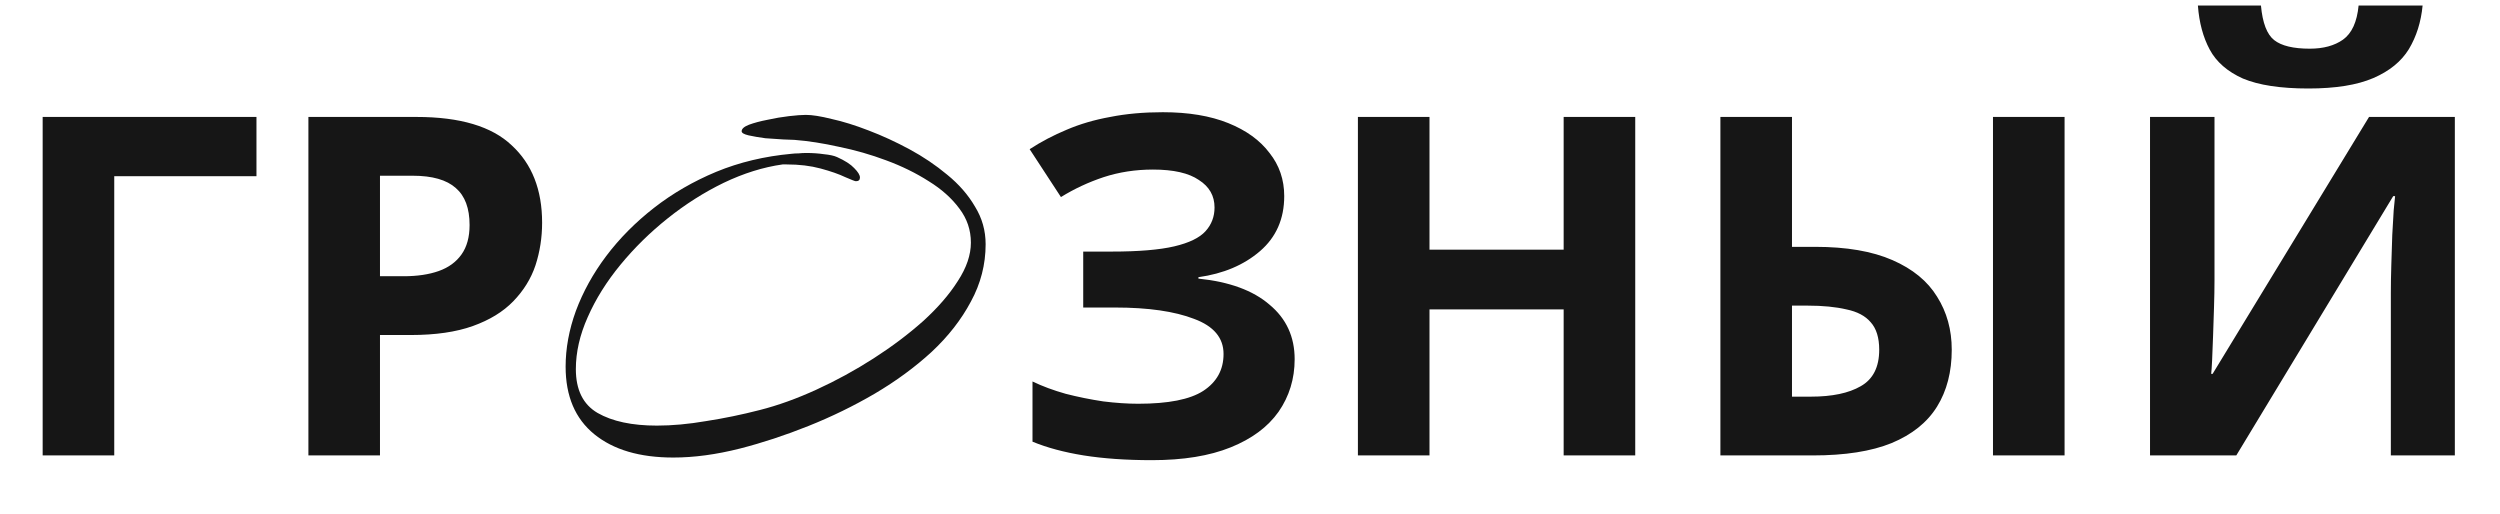
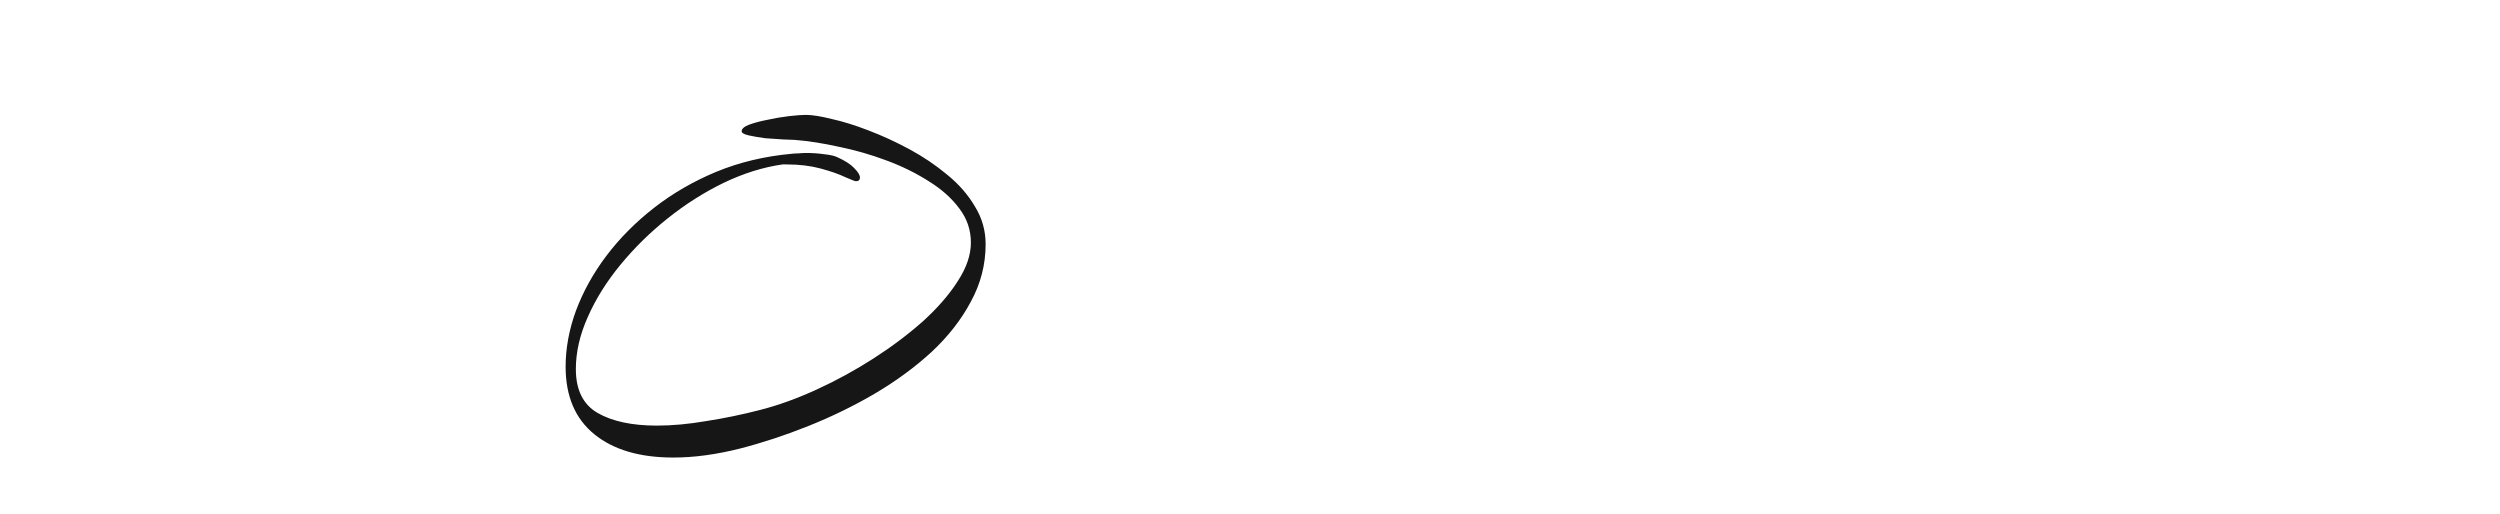
<svg xmlns="http://www.w3.org/2000/svg" width="258" height="53" viewBox="0 0 258 53" fill="none">
-   <path d="M26.467 12.069V18.184H11.79V47H4.403V12.069H26.467ZM42.981 12.069C47.482 12.069 50.76 13.047 52.815 15.004C54.902 16.928 55.946 19.587 55.946 22.979C55.946 24.512 55.718 25.979 55.261 27.382C54.804 28.752 54.038 29.991 52.962 31.1C51.918 32.176 50.532 33.024 48.803 33.644C47.075 34.264 44.938 34.574 42.394 34.574H39.214V47H31.827V12.069H42.981ZM42.59 18.135H39.214V28.507H41.66C43.063 28.507 44.27 28.328 45.281 27.969C46.292 27.61 47.075 27.039 47.629 26.257C48.184 25.474 48.461 24.463 48.461 23.223C48.461 21.495 47.988 20.223 47.042 19.407C46.096 18.559 44.612 18.135 42.59 18.135ZM132.532 20.239C132.532 22.587 131.7 24.479 130.037 25.914C128.373 27.349 126.253 28.246 123.677 28.605V28.752C126.873 29.078 129.319 29.975 131.015 31.442C132.744 32.877 133.608 34.753 133.608 37.069C133.608 39.091 133.054 40.901 131.945 42.499C130.836 44.065 129.189 45.288 127.003 46.168C124.818 47.049 122.111 47.489 118.882 47.489C116.24 47.489 113.892 47.326 111.837 47C109.815 46.674 108.054 46.201 106.554 45.581V39.368C107.565 39.857 108.706 40.281 109.978 40.64C111.25 40.966 112.539 41.227 113.843 41.423C115.148 41.586 116.355 41.667 117.463 41.667C120.562 41.667 122.796 41.227 124.166 40.346C125.568 39.433 126.27 38.161 126.27 36.53C126.27 34.867 125.259 33.66 123.236 32.91C121.214 32.127 118.491 31.736 115.066 31.736H111.788V25.963H114.724C117.496 25.963 119.649 25.784 121.182 25.425C122.715 25.066 123.791 24.544 124.411 23.859C125.03 23.174 125.34 22.359 125.34 21.413C125.34 20.206 124.802 19.261 123.726 18.576C122.682 17.858 121.1 17.499 118.98 17.499C117.186 17.499 115.49 17.76 113.892 18.282C112.327 18.804 110.859 19.489 109.489 20.337L106.26 15.396C107.467 14.613 108.739 13.944 110.076 13.39C111.446 12.803 112.946 12.362 114.577 12.069C116.208 11.743 118.018 11.58 120.007 11.58C122.649 11.58 124.9 11.955 126.759 12.705C128.618 13.455 130.037 14.482 131.015 15.787C132.026 17.059 132.532 18.543 132.532 20.239ZM168.756 47H161.369V31.932H147.524V47H140.136V12.069H147.524V25.767H161.369V12.069H168.756V47ZM177.545 47V12.069H184.933V25.474H187.33C190.559 25.474 193.217 25.93 195.304 26.844C197.392 27.757 198.925 29.013 199.903 30.611C200.914 32.209 201.42 34.035 201.42 36.09C201.42 38.373 200.914 40.33 199.903 41.961C198.892 43.592 197.327 44.847 195.207 45.728C193.119 46.576 190.412 47 187.085 47H177.545ZM186.89 40.934C189.075 40.934 190.787 40.575 192.027 39.857C193.299 39.14 193.935 37.884 193.935 36.09C193.935 34.851 193.641 33.905 193.054 33.253C192.5 32.6 191.668 32.16 190.559 31.932C189.45 31.671 188.113 31.54 186.547 31.54H184.933V40.934H186.89ZM205.676 47V12.069H213.064V47H205.676ZM250.013 0.572C249.85 2.268 249.377 3.768 248.594 5.073C247.811 6.345 246.588 7.34 244.925 8.057C243.261 8.775 241.027 9.133 238.222 9.133C235.352 9.133 233.102 8.791 231.471 8.106C229.873 7.389 228.731 6.394 228.046 5.122C227.361 3.85 226.954 2.333 226.823 0.572H233.33C233.493 2.366 233.95 3.556 234.7 4.143C235.45 4.73 236.673 5.024 238.369 5.024C239.772 5.024 240.913 4.714 241.794 4.094C242.707 3.442 243.245 2.268 243.408 0.572H250.013ZM221.882 12.069H228.536V28.947C228.536 29.763 228.519 30.676 228.487 31.687C228.454 32.698 228.421 33.693 228.389 34.671C228.356 35.617 228.324 36.449 228.291 37.166C228.258 37.851 228.226 38.324 228.193 38.585H228.34L244.485 12.069H253.34V47H246.735V30.219C246.735 29.339 246.751 28.377 246.784 27.333C246.817 26.257 246.849 25.229 246.882 24.251C246.947 23.272 246.996 22.424 247.029 21.707C247.094 20.957 247.143 20.467 247.175 20.239H246.98L230.786 47H221.882V12.069Z" fill="#161616" />
  <path d="M69.483 47.218C66.018 47.218 63.3 46.416 61.329 44.81C59.357 43.205 58.372 40.881 58.372 37.84C58.372 35.953 58.724 34.037 59.428 32.094C60.16 30.122 61.202 28.235 62.554 26.433C63.934 24.602 65.582 22.94 67.497 21.448C69.412 19.955 71.553 18.716 73.919 17.73C76.313 16.744 78.904 16.125 81.692 15.871C81.917 15.843 82.157 15.829 82.41 15.829C82.664 15.801 82.931 15.787 83.213 15.787C83.861 15.787 84.466 15.829 85.03 15.913C85.621 15.97 86.072 16.068 86.382 16.209C87.198 16.575 87.79 16.955 88.156 17.35C88.55 17.744 88.747 18.068 88.747 18.321C88.747 18.575 88.606 18.702 88.325 18.702C88.24 18.702 87.874 18.561 87.226 18.279C86.579 17.969 85.734 17.674 84.692 17.392C83.65 17.11 82.481 16.969 81.185 16.969H80.763C78.763 17.251 76.735 17.885 74.679 18.87C72.651 19.856 70.722 21.081 68.891 22.546C67.089 23.983 65.469 25.574 64.033 27.32C62.596 29.066 61.47 30.869 60.653 32.728C59.836 34.558 59.428 36.347 59.428 38.093C59.428 40.234 60.174 41.74 61.667 42.614C63.188 43.487 65.23 43.923 67.793 43.923C69.37 43.923 71.06 43.768 72.862 43.458C74.693 43.177 76.538 42.797 78.397 42.318C80.284 41.839 82.241 41.135 84.269 40.205C86.297 39.276 88.254 38.206 90.141 36.995C92.028 35.783 93.733 34.502 95.253 33.15C96.774 31.77 97.971 30.39 98.844 29.01C99.746 27.63 100.196 26.306 100.196 25.039C100.196 23.743 99.802 22.574 99.013 21.532C98.225 20.462 97.169 19.518 95.845 18.702C94.521 17.857 93.057 17.138 91.451 16.547C89.874 15.956 88.254 15.491 86.593 15.153C84.959 14.787 83.424 14.547 81.988 14.435C81.819 14.435 81.439 14.421 80.847 14.392C80.284 14.364 79.664 14.322 78.988 14.266C78.34 14.181 77.763 14.082 77.256 13.97C76.777 13.857 76.538 13.716 76.538 13.547C76.538 13.294 76.791 13.069 77.298 12.871C77.834 12.674 78.467 12.505 79.2 12.364C79.96 12.195 80.706 12.069 81.439 11.984C82.171 11.9 82.748 11.857 83.171 11.857C83.819 11.857 84.706 11.998 85.832 12.28C86.987 12.534 88.254 12.928 89.635 13.463C91.043 13.998 92.451 14.646 93.859 15.406C95.267 16.167 96.563 17.04 97.746 18.026C98.957 19.011 99.915 20.11 100.619 21.321C101.351 22.504 101.717 23.799 101.717 25.208C101.717 27.292 101.21 29.263 100.196 31.122C99.211 32.981 97.859 34.713 96.141 36.319C94.423 37.896 92.465 39.332 90.268 40.628C88.1 41.895 85.818 43.008 83.424 43.965C81.03 44.923 78.678 45.697 76.369 46.289C73.919 46.909 71.623 47.218 69.483 47.218Z" fill="#161616" />
</svg>